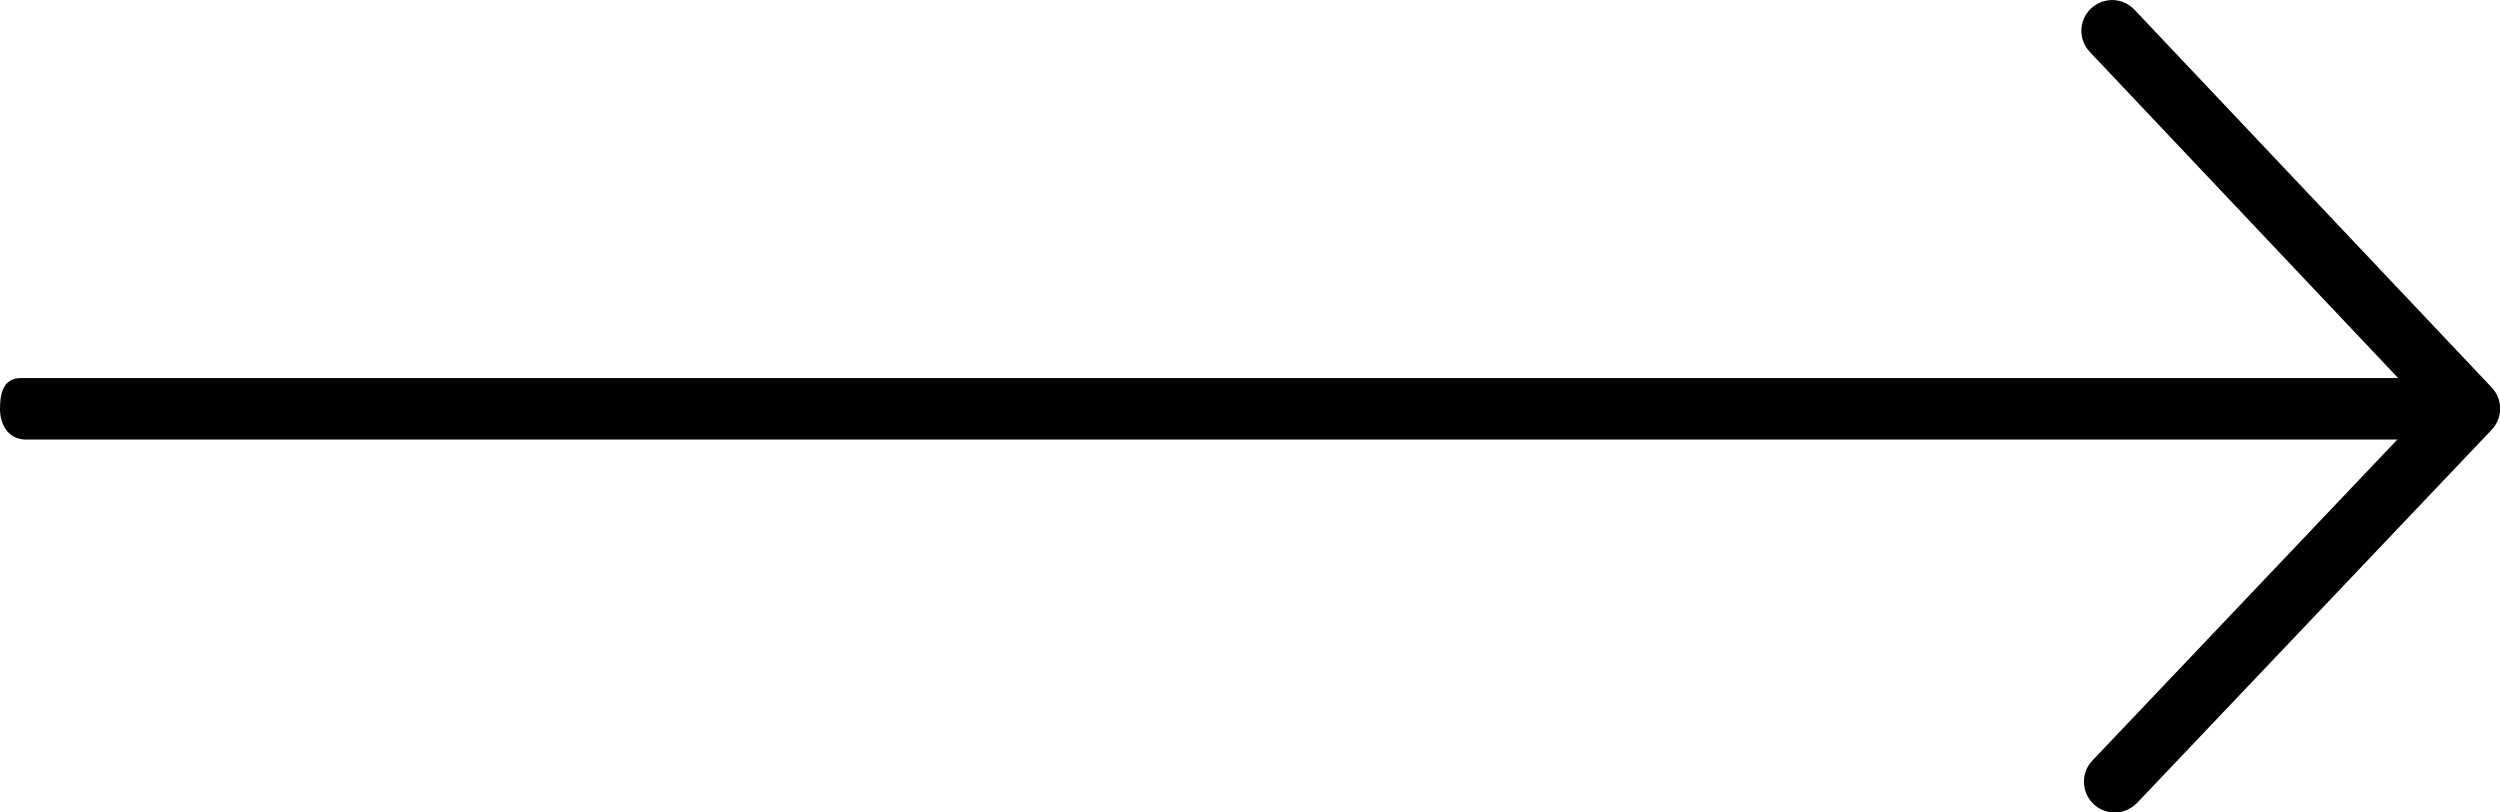
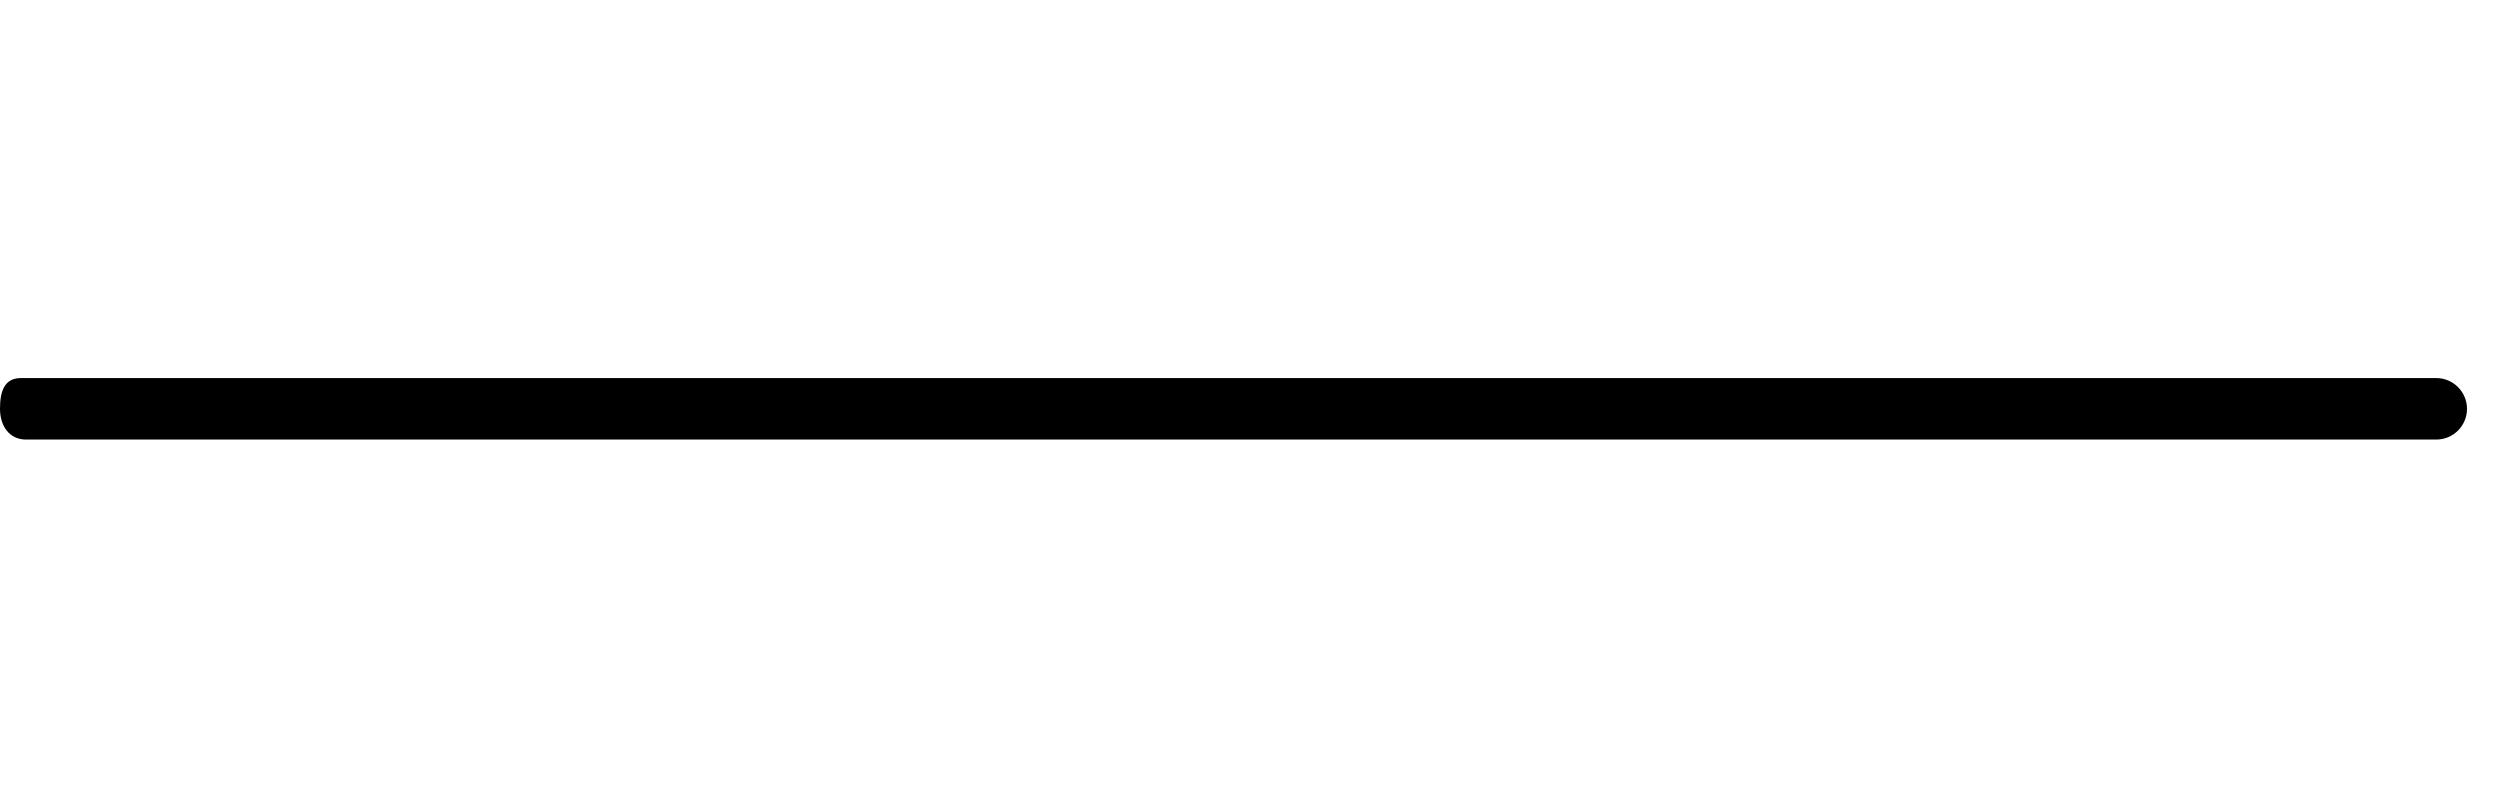
<svg xmlns="http://www.w3.org/2000/svg" version="1.1" id="Layer_1" x="0px" y="0px" width="40px" height="13px" viewBox="0 0 40 13" enable-background="new 0 0 40 13" xml:space="preserve">
  <g>
    <g>
-       <path d="M33.834,13c-0.121,0-0.243-0.045-0.338-0.136c-0.197-0.188-0.205-0.498-0.018-0.695l5.352-5.634L33.436,0.83    c-0.186-0.197-0.178-0.509,0.021-0.695c0.198-0.186,0.51-0.178,0.694,0.02l5.716,6.044c0.18,0.189,0.18,0.487,0,0.677    l-5.675,5.972C34.094,12.948,33.965,13,33.834,13z" />
      <path d="M38.98,7.033H0.417C0.146,7.033,0,6.812,0,6.541s0.064-0.492,0.336-0.492H38.98c0.271,0,0.492,0.221,0.492,0.492    S39.253,7.033,38.98,7.033z" />
    </g>
  </g>
</svg>